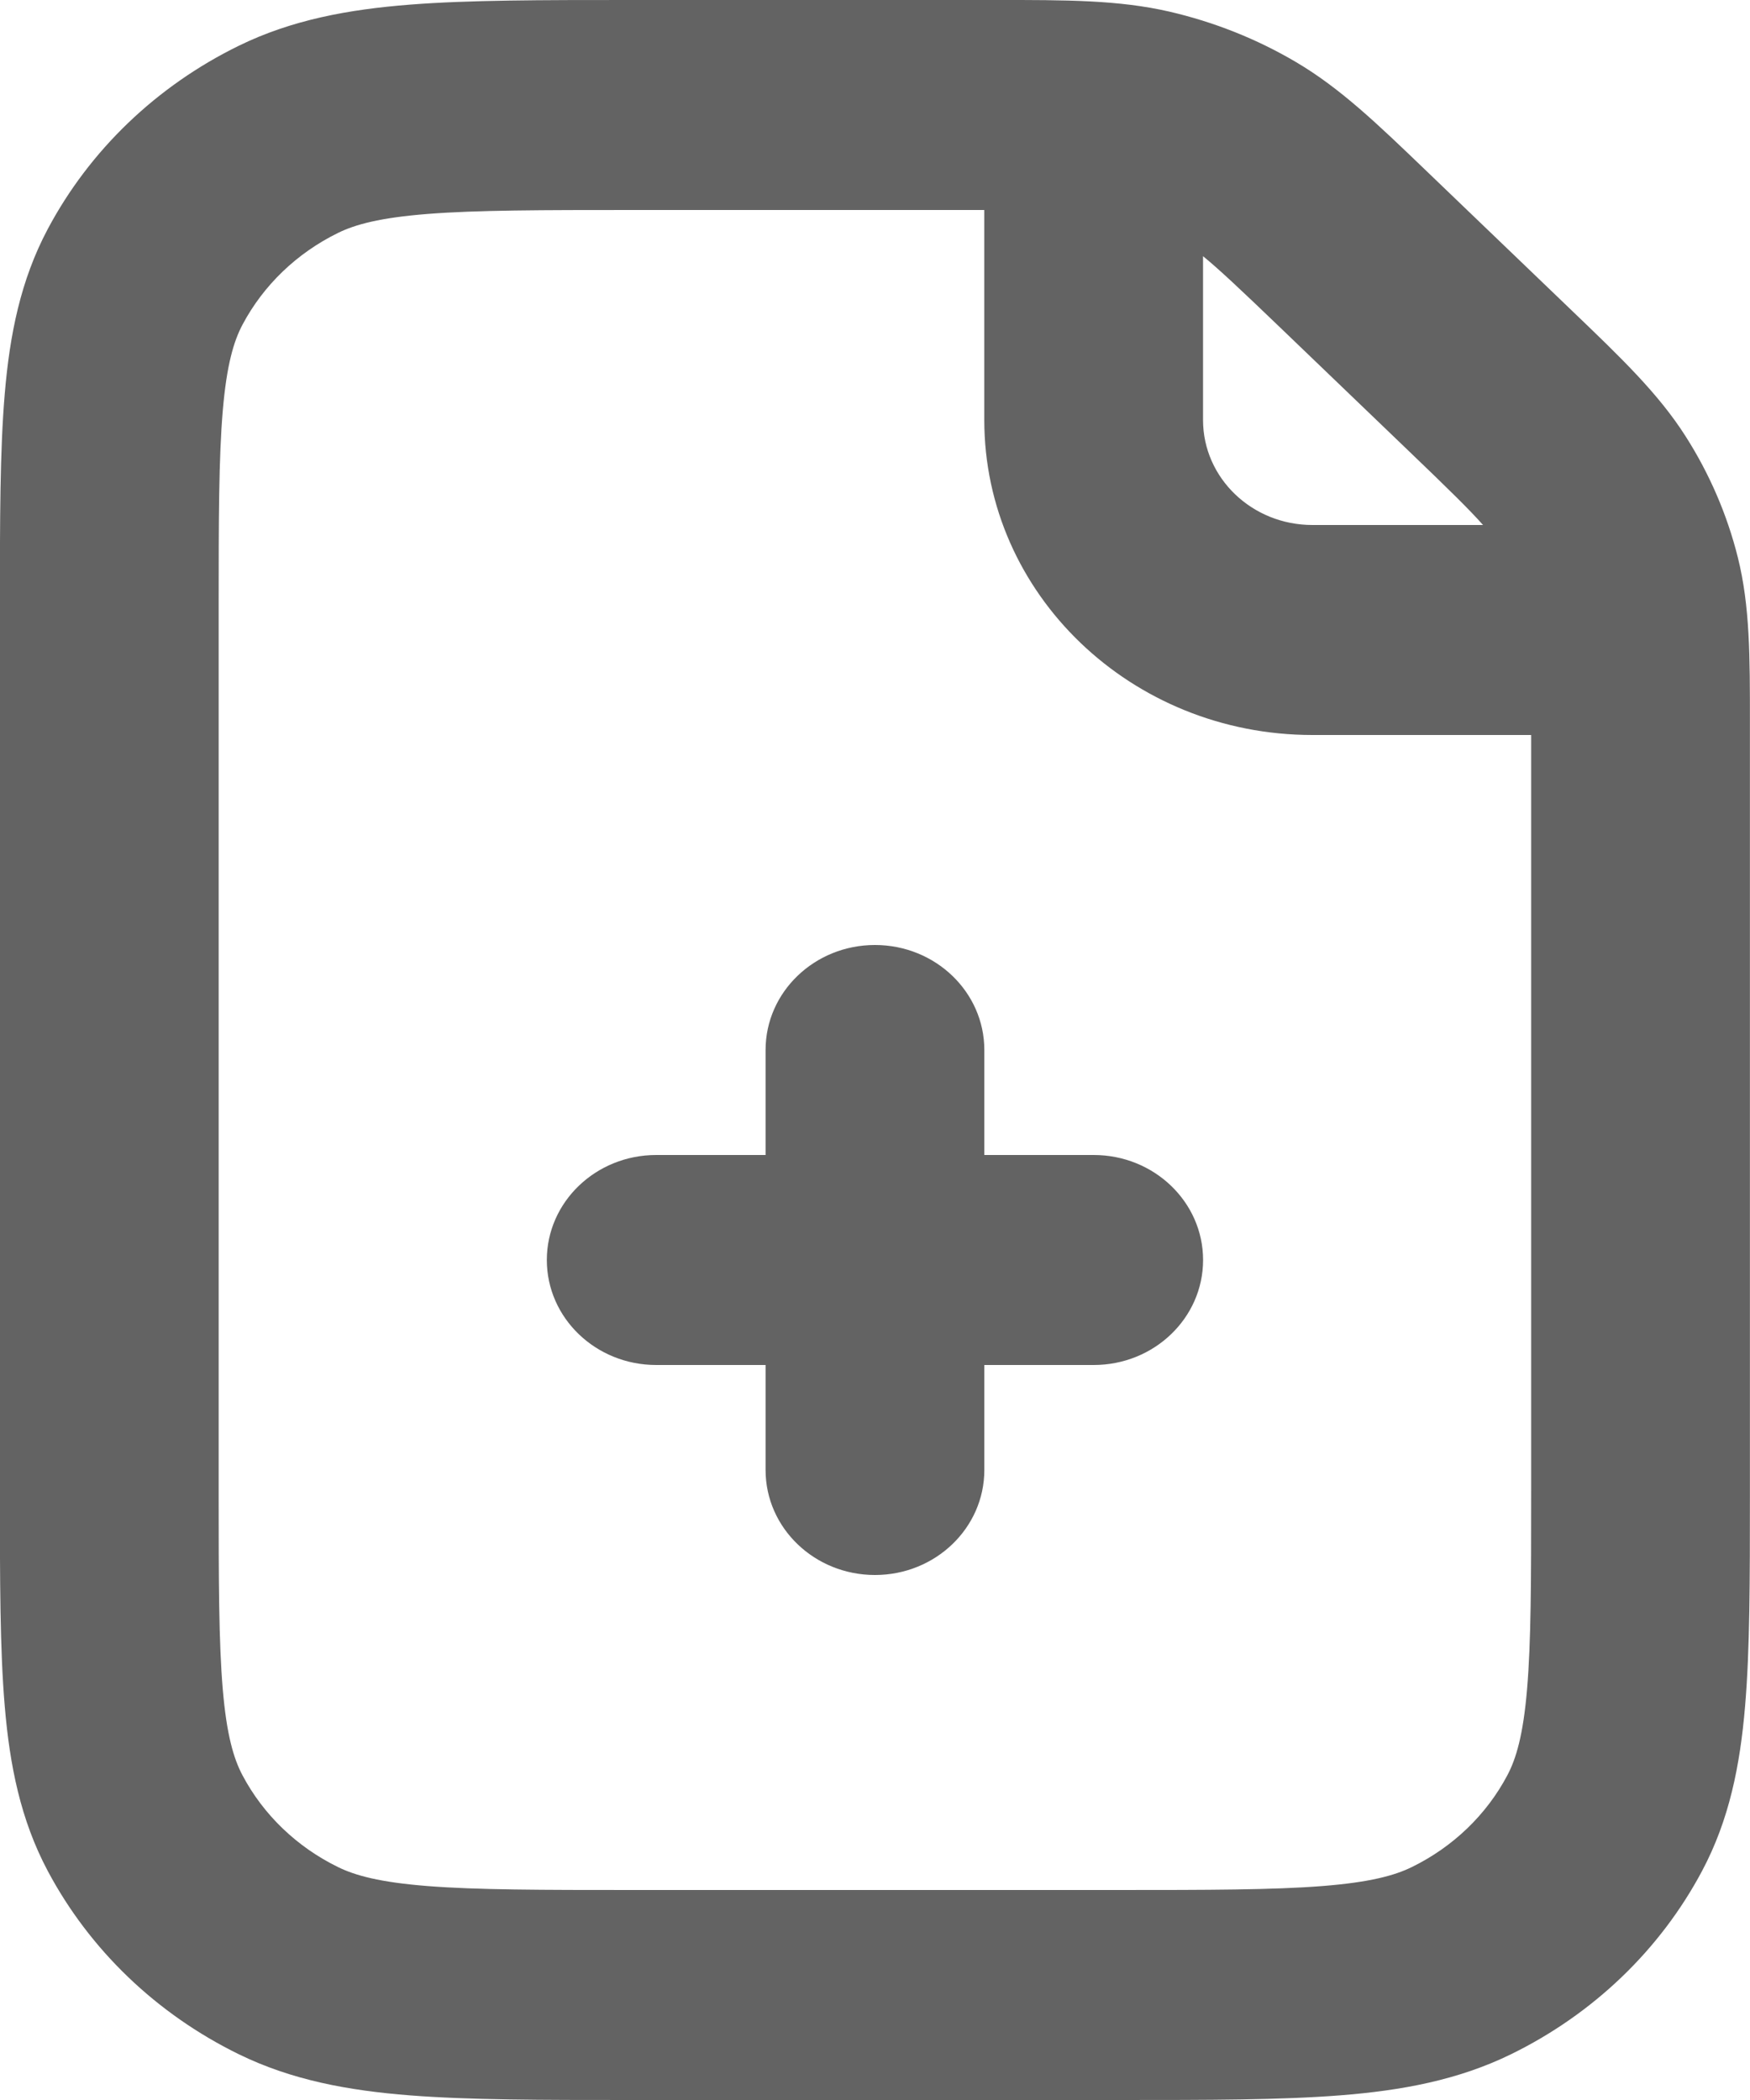
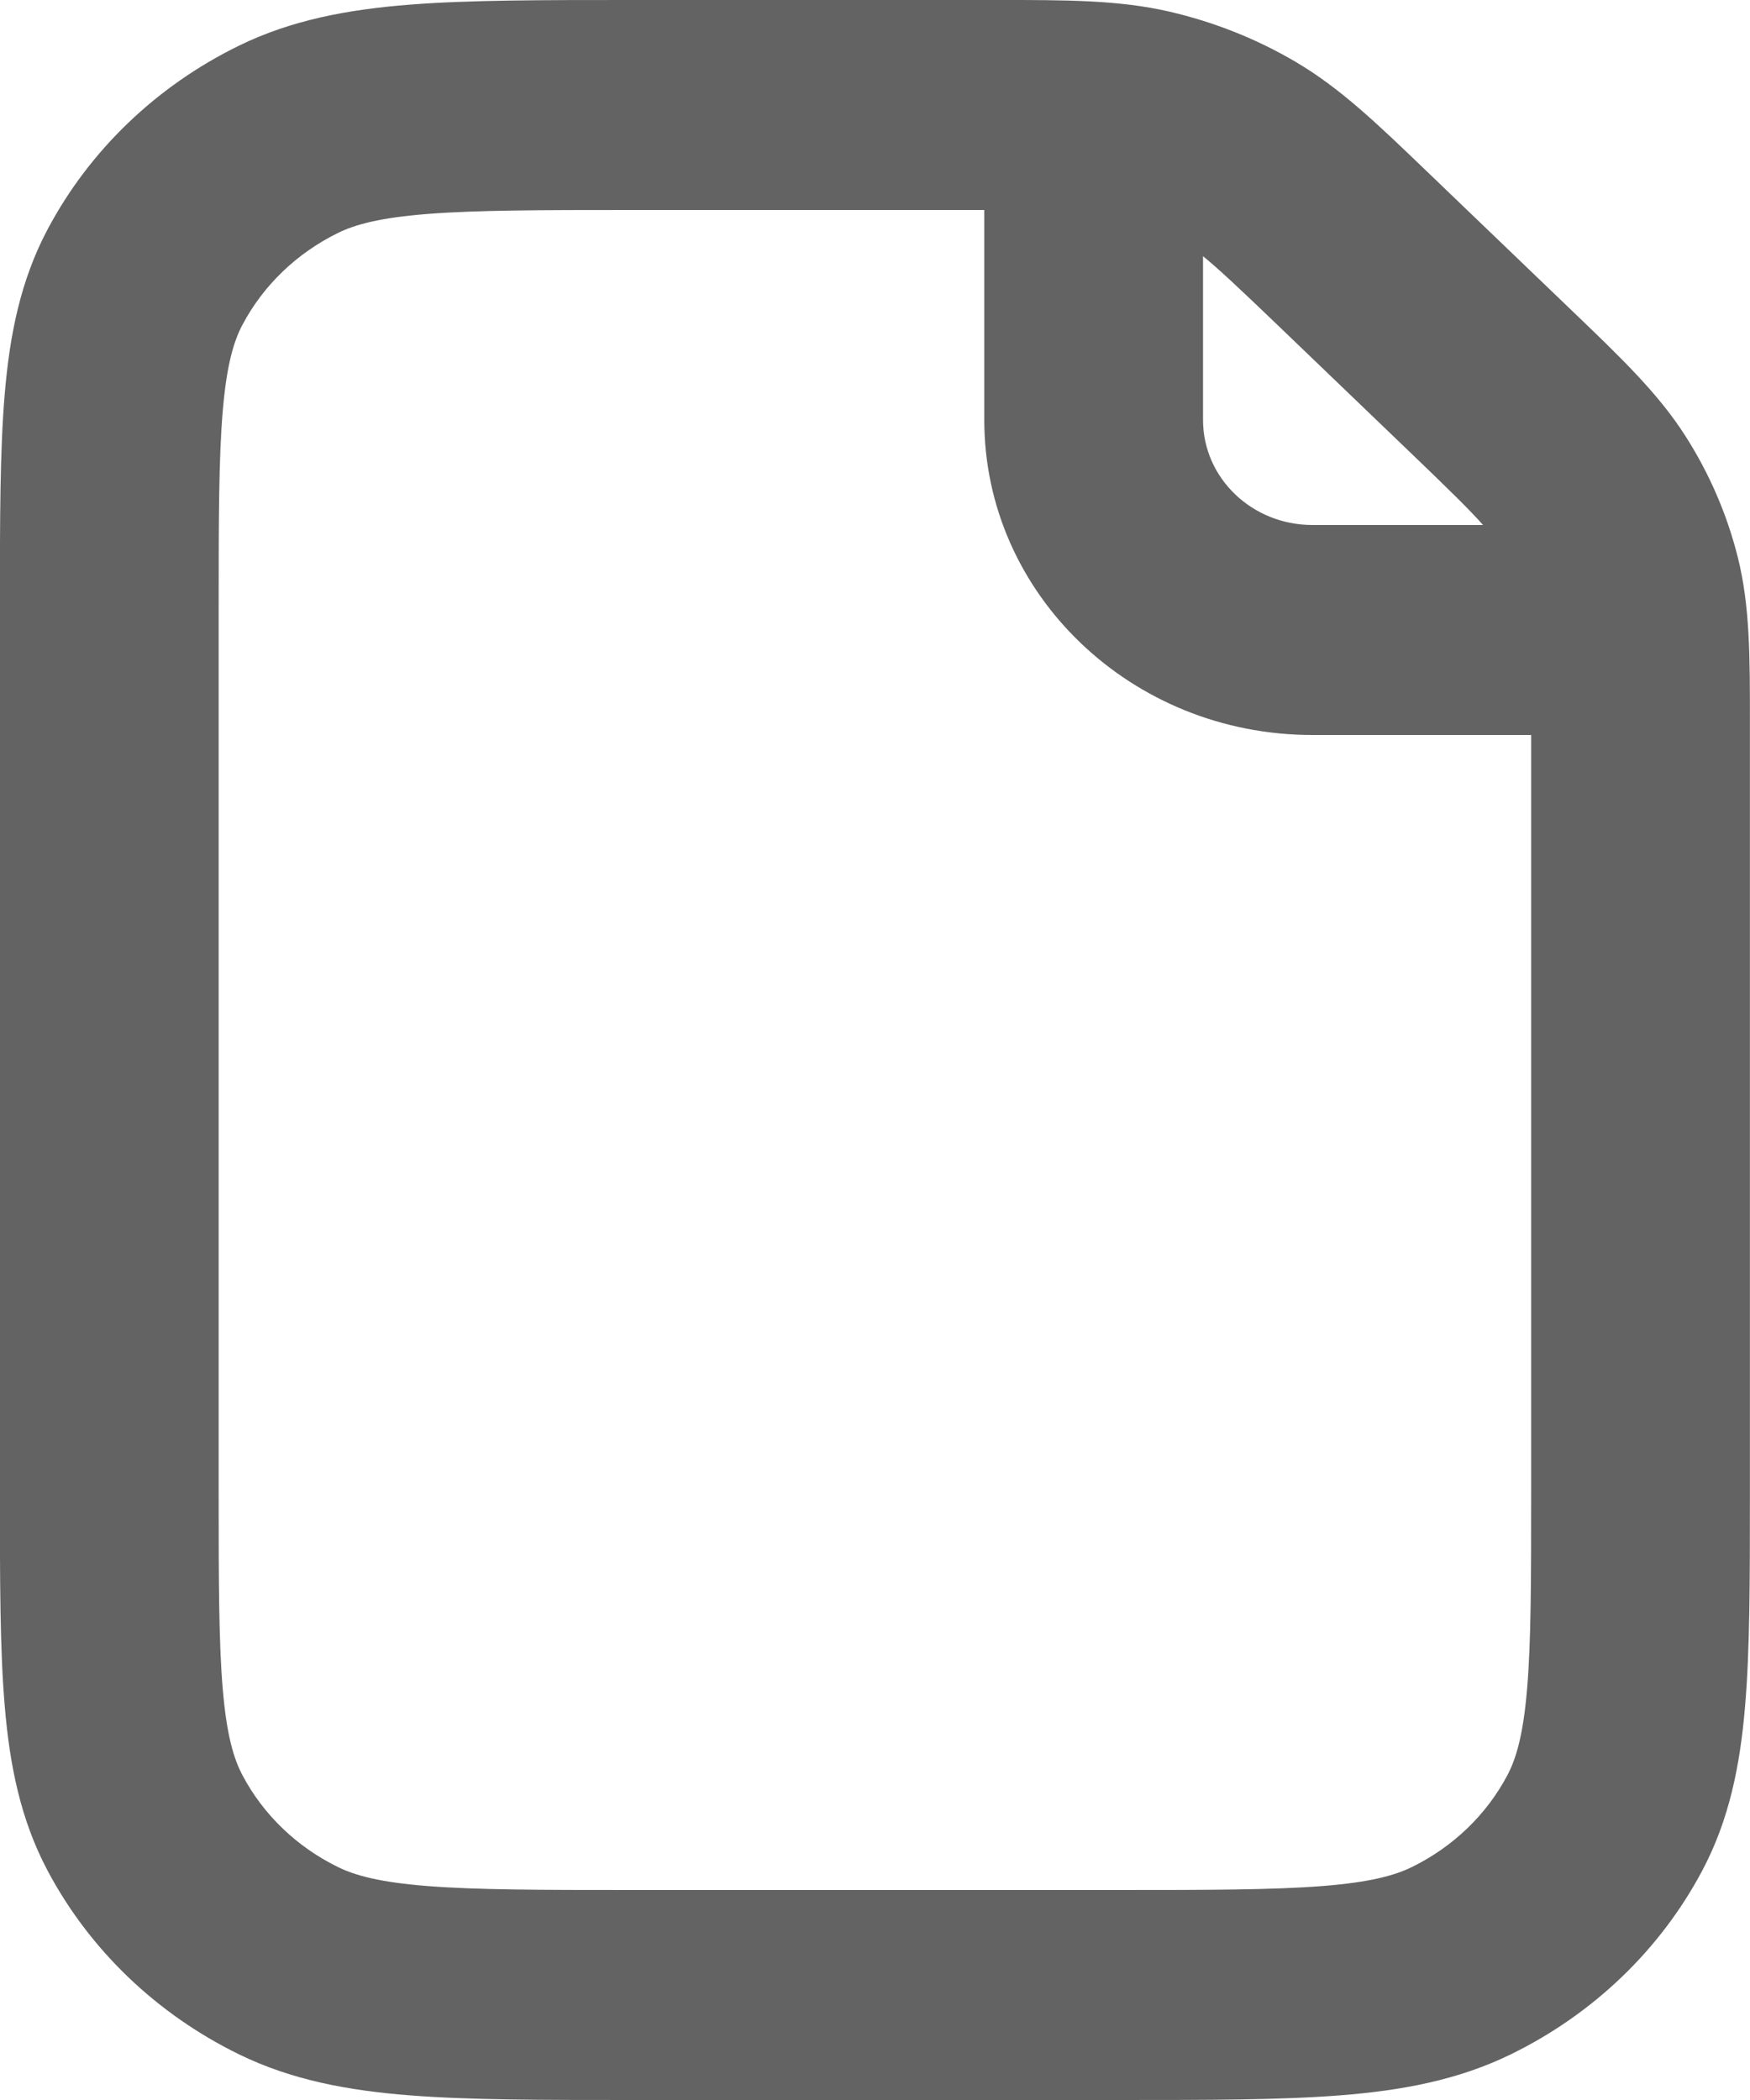
<svg xmlns="http://www.w3.org/2000/svg" width="40" height="48" viewBox="0 0 40 48" fill="none">
-   <path d="M22.499 24C22.499 22.675 21.38 21.6 19.999 21.6C18.618 21.6 17.499 22.675 17.499 24V26.4H14.999C13.618 26.4 12.499 27.475 12.499 28.8C12.499 30.126 13.618 31.2 14.999 31.2H17.499V33.6C17.499 34.926 18.618 36 19.999 36C21.38 36 22.499 34.926 22.499 33.6V31.2H24.999C26.38 31.2 27.499 30.126 27.499 28.8C27.499 27.475 26.38 26.4 24.999 26.4H22.499V24Z" fill="#636363" />
  <path fill-rule="evenodd" clip-rule="evenodd" d="M26.726 0.265C25.569 -0.001 24.37 -0.001 22.782 7.41374e-05L14.395 0C12.382 0 10.721 9.44495e-05 9.368 0.106C7.963 0.216 6.671 0.453 5.458 1.046C3.577 1.967 2.047 3.435 1.088 5.242C0.47 6.407 0.223 7.647 0.109 8.996C-0.002 10.295 -0.002 11.889 -0.002 13.821V34.179C-0.002 36.111 -0.002 37.706 0.109 39.005C0.223 40.354 0.47 41.594 1.088 42.758C2.047 44.565 3.577 46.033 5.458 46.954C6.671 47.547 7.963 47.784 9.368 47.894C10.721 48 12.382 48 14.395 48H25.601C27.614 48 29.274 48 30.628 47.894C32.033 47.784 33.325 47.547 34.538 46.954C36.419 46.033 37.949 44.565 38.908 42.758C39.526 41.594 39.773 40.354 39.887 39.005C39.998 37.706 39.998 36.111 39.998 34.179L39.998 16.527C39.999 15.003 39.999 13.852 39.722 12.741C39.477 11.762 39.073 10.825 38.524 9.966C37.903 8.993 37.054 8.179 35.931 7.102L32.6 3.904C31.478 2.826 30.631 2.012 29.616 1.415C28.722 0.888 27.746 0.501 26.726 0.265ZM22.498 4.8H14.498C12.357 4.8 10.901 4.802 9.776 4.89C8.68 4.976 8.119 5.132 7.728 5.323C6.787 5.784 6.022 6.518 5.543 7.421C5.344 7.796 5.181 8.334 5.092 9.387C5 10.467 4.998 11.864 4.998 13.92V34.08C4.998 36.136 5 37.533 5.092 38.614C5.181 39.666 5.344 40.204 5.543 40.579C6.022 41.483 6.787 42.217 7.728 42.677C8.119 42.868 8.68 43.024 9.776 43.11C10.901 43.198 12.357 43.2 14.498 43.2H25.498C27.639 43.2 29.095 43.198 30.22 43.11C31.316 43.024 31.877 42.868 32.268 42.677C33.209 42.217 33.974 41.483 34.453 40.579C34.652 40.204 34.815 39.666 34.904 38.614C34.996 37.533 34.998 36.136 34.998 34.08V16.8H29.998C25.856 16.8 22.498 13.577 22.498 9.6V4.8ZM33.898 12C33.597 11.659 33.118 11.189 32.215 10.323L29.245 7.471C28.343 6.605 27.853 6.145 27.498 5.856V9.6C27.498 10.926 28.617 12 29.998 12H33.898Z" fill="#636363" />
</svg>